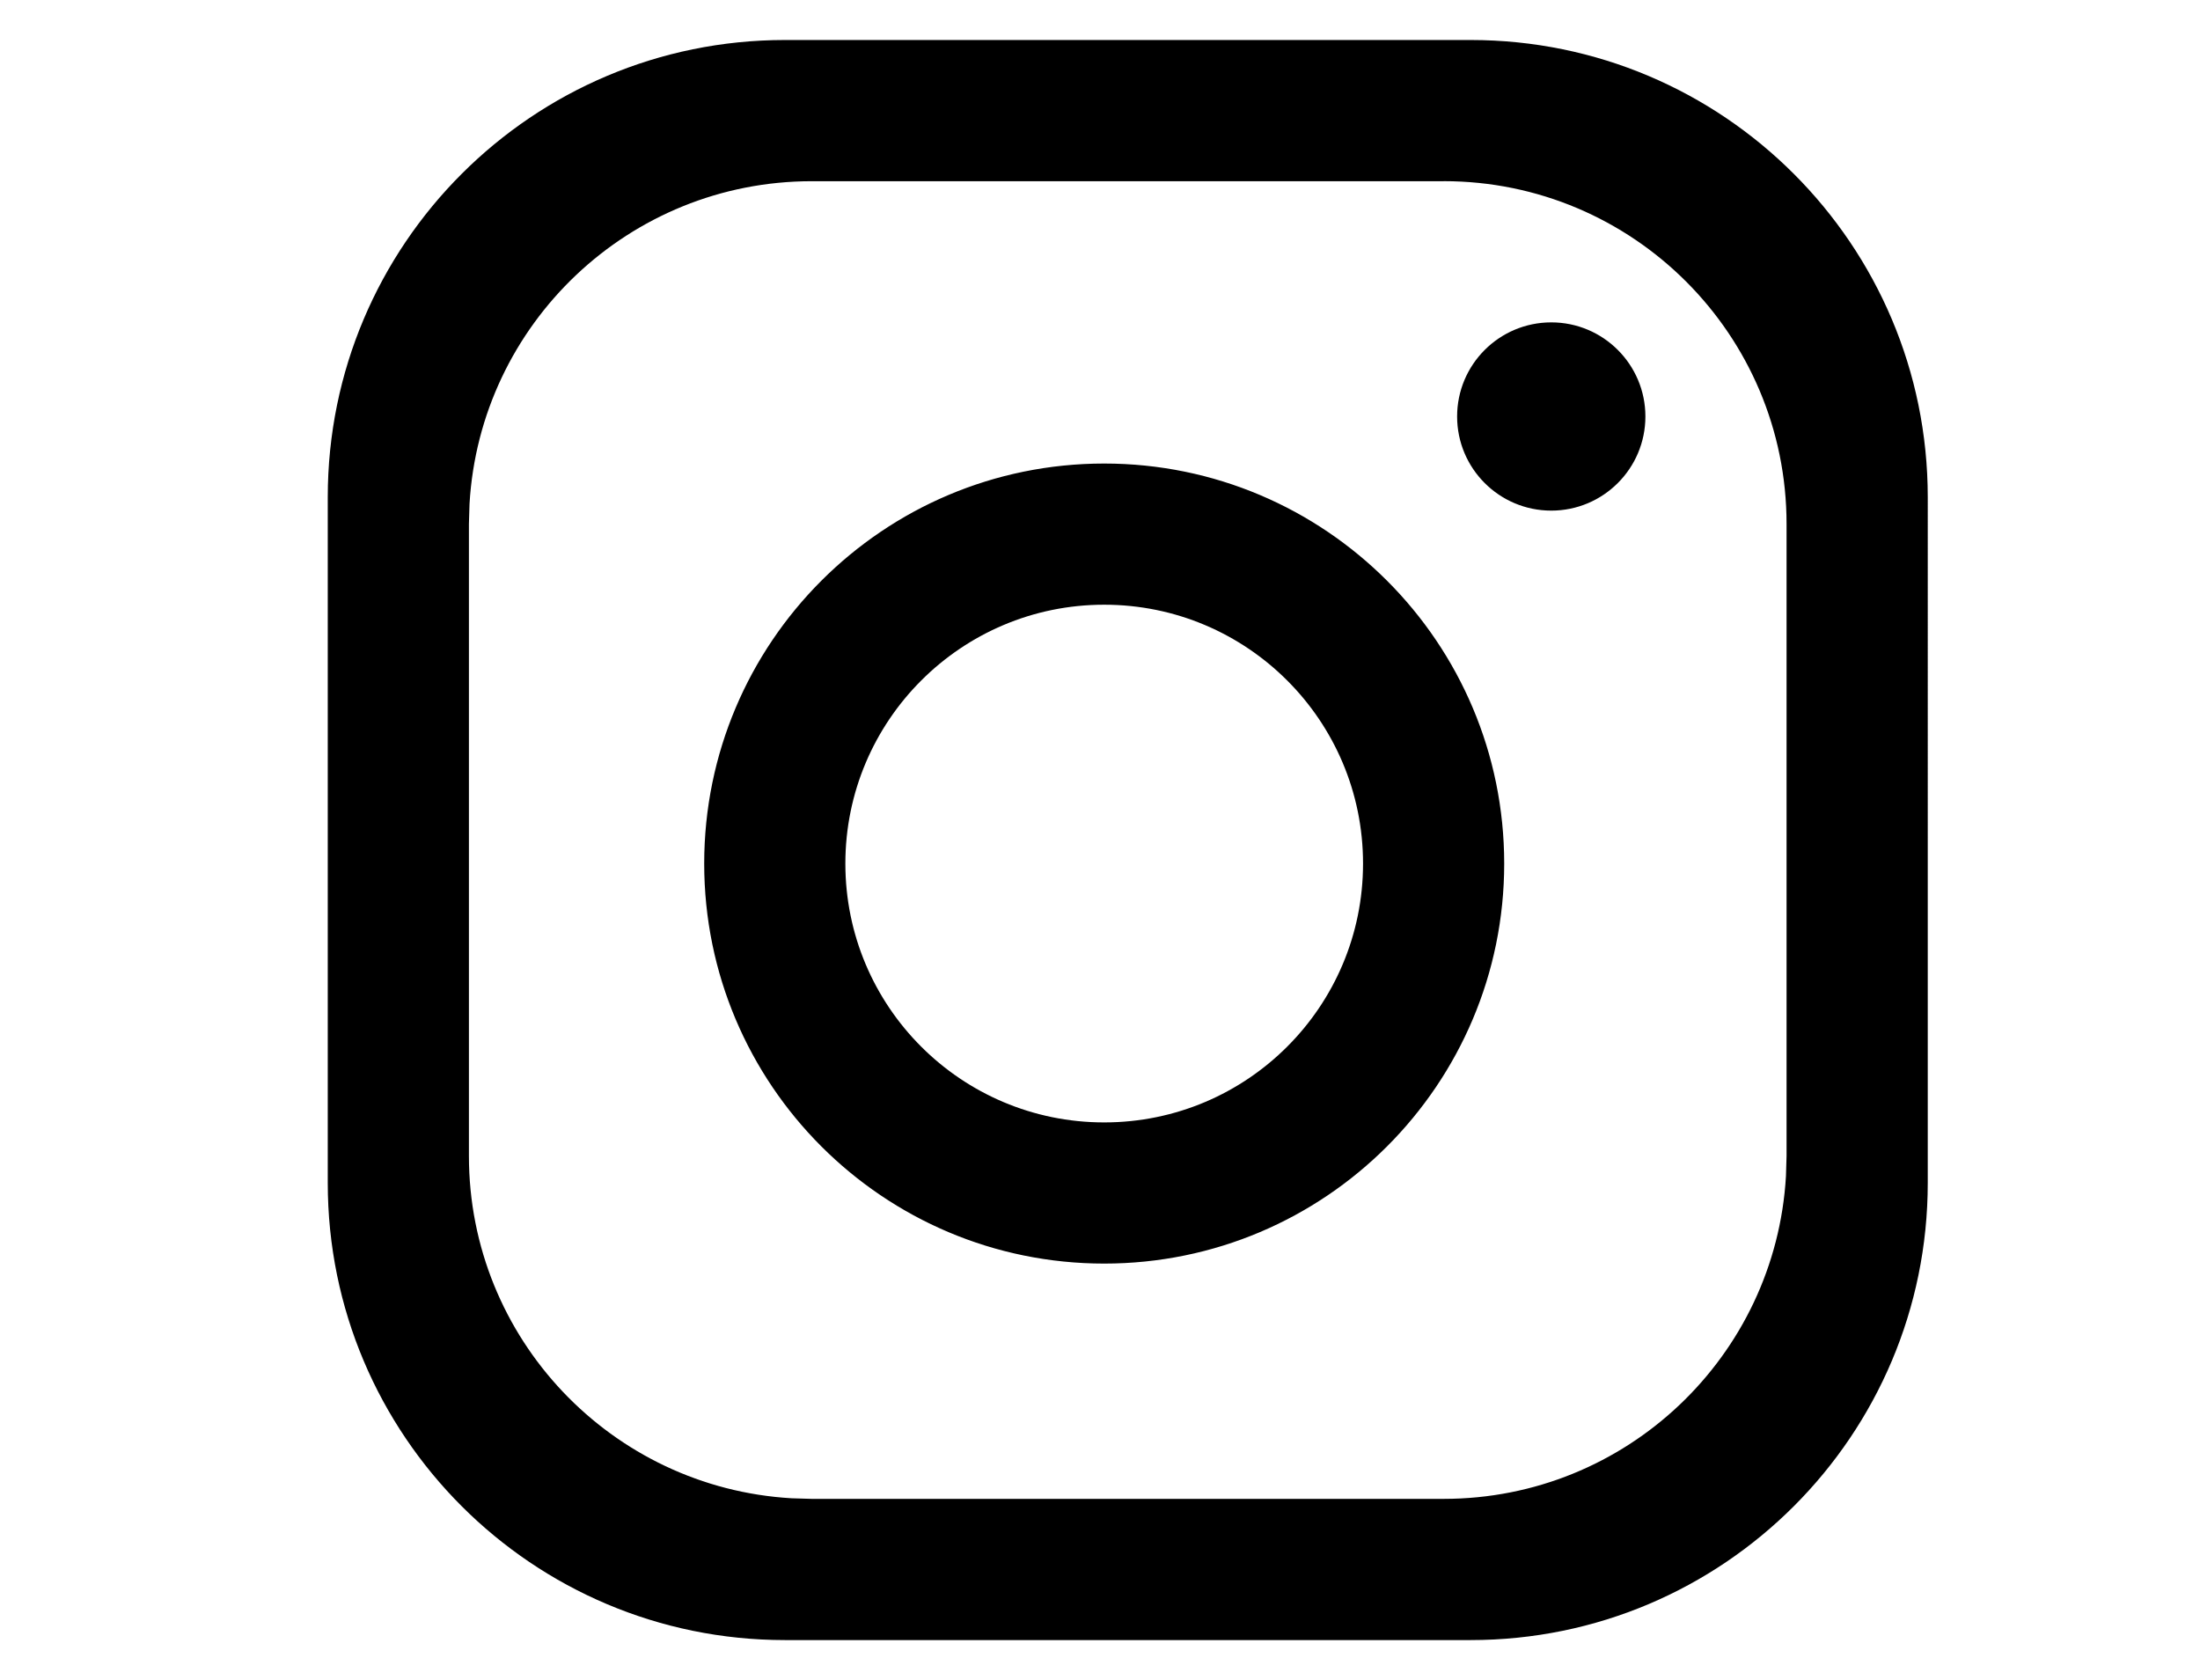
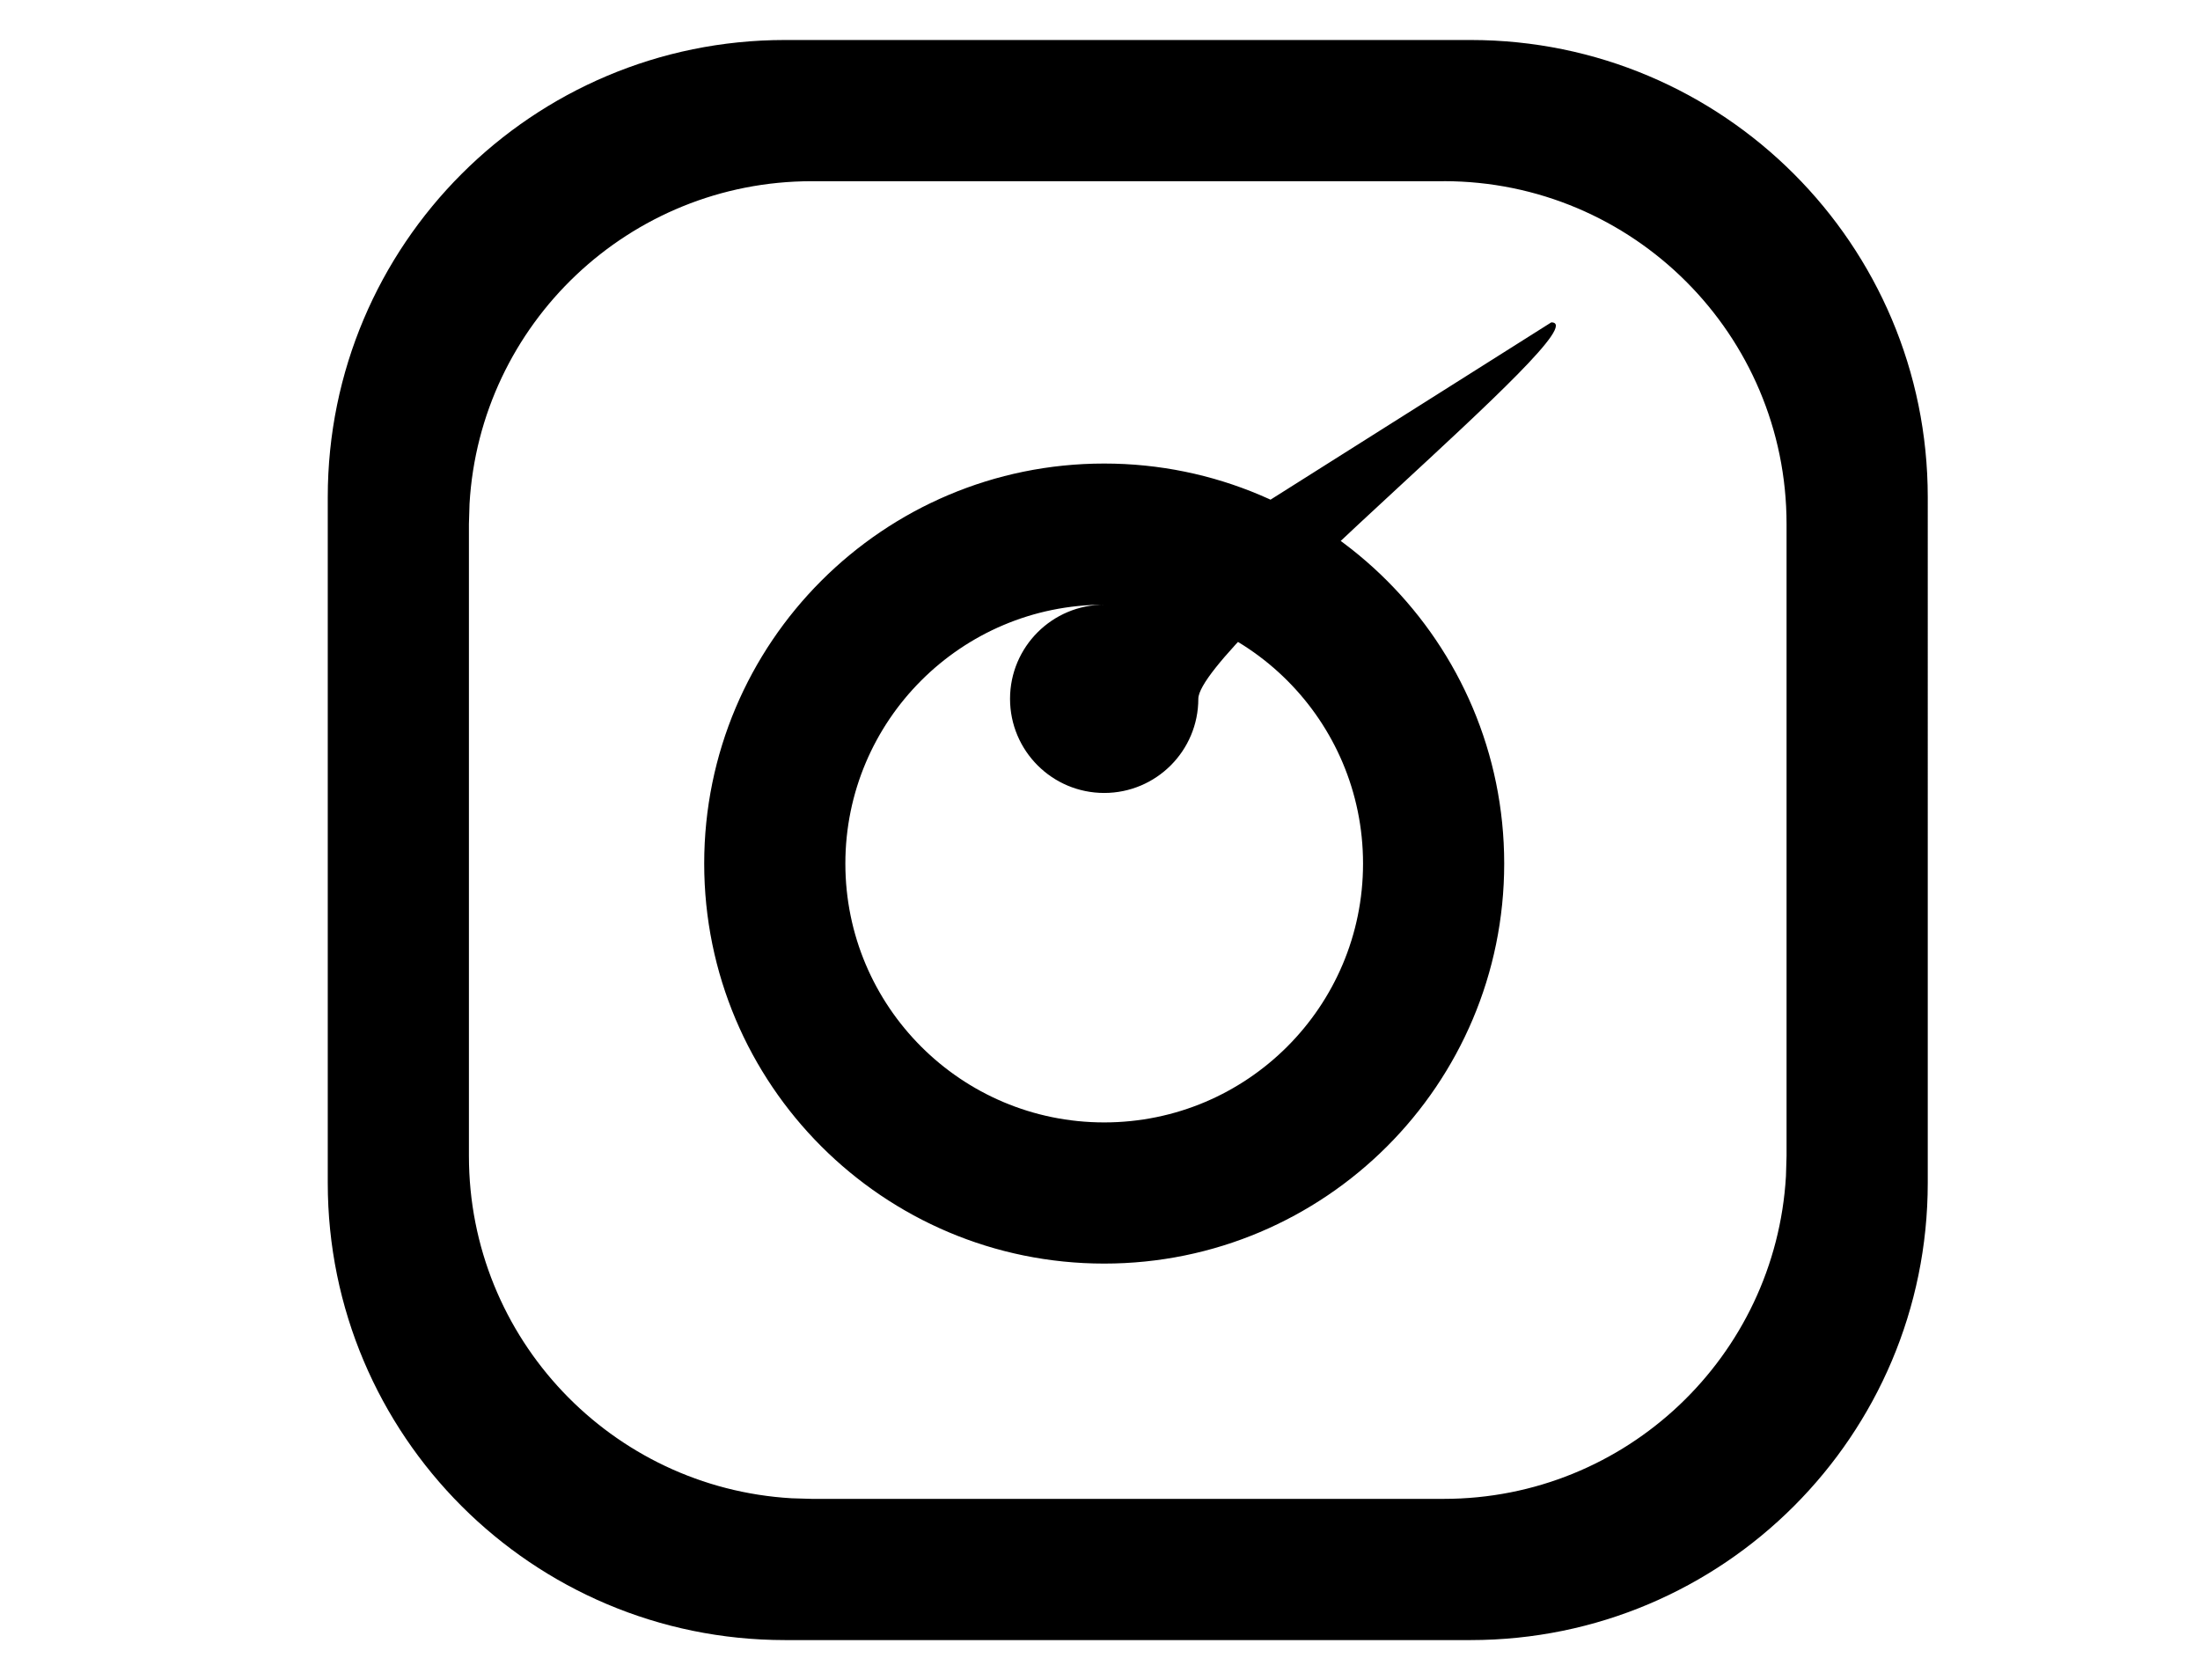
<svg xmlns="http://www.w3.org/2000/svg" version="1.1" id="Laag_1" x="0px" y="0px" width="55px" height="42px" viewBox="0 0 55 42" enable-background="new 0 0 55 42" xml:space="preserve">
-   <path d="M36.766,1H19.623C13.311,1,8.194,6.116,8.194,12.428v17.143C8.194,35.883,13.311,41,19.623,41h17.143  c6.312,0,11.428-5.117,11.428-11.429V12.428C48.193,6.116,43.077,1,36.766,1 M36.093,4.529c4.733,0,8.571,3.837,8.571,8.571v15.799  l-0.015,0.503c-0.261,4.5-3.992,8.068-8.557,8.068H20.295l-0.504-0.015c-4.5-0.261-8.068-3.992-8.068-8.557V13.101l0.015-0.504  c0.261-4.499,3.992-8.067,8.557-8.067H36.093z M27.605,11.588c-5.523,0-10,4.478-10,10s4.477,10,10,10c5.522,0,10-4.478,10-10  S33.128,11.588,27.605,11.588 M27.605,15.117c3.574,0,6.471,2.897,6.471,6.471c0,3.574-2.896,6.471-6.471,6.471  c-3.574,0-6.471-2.896-6.471-6.471C21.135,18.015,24.032,15.117,27.605,15.117 M38.782,8.059c-1.3,0-2.354,1.054-2.354,2.353  s1.054,2.353,2.354,2.353c1.299,0,2.353-1.054,2.353-2.353S40.081,8.059,38.782,8.059" />
+   <path d="M36.766,1H19.623C13.311,1,8.194,6.116,8.194,12.428v17.143C8.194,35.883,13.311,41,19.623,41h17.143  c6.312,0,11.428-5.117,11.428-11.429V12.428C48.193,6.116,43.077,1,36.766,1 M36.093,4.529c4.733,0,8.571,3.837,8.571,8.571v15.799  l-0.015,0.503c-0.261,4.5-3.992,8.068-8.557,8.068H20.295l-0.504-0.015c-4.5-0.261-8.068-3.992-8.068-8.557V13.101l0.015-0.504  c0.261-4.499,3.992-8.067,8.557-8.067H36.093z M27.605,11.588c-5.523,0-10,4.478-10,10s4.477,10,10,10c5.522,0,10-4.478,10-10  S33.128,11.588,27.605,11.588 M27.605,15.117c3.574,0,6.471,2.897,6.471,6.471c0,3.574-2.896,6.471-6.471,6.471  c-3.574,0-6.471-2.896-6.471-6.471C21.135,18.015,24.032,15.117,27.605,15.117 c-1.3,0-2.354,1.054-2.354,2.353  s1.054,2.353,2.354,2.353c1.299,0,2.353-1.054,2.353-2.353S40.081,8.059,38.782,8.059" />
</svg>